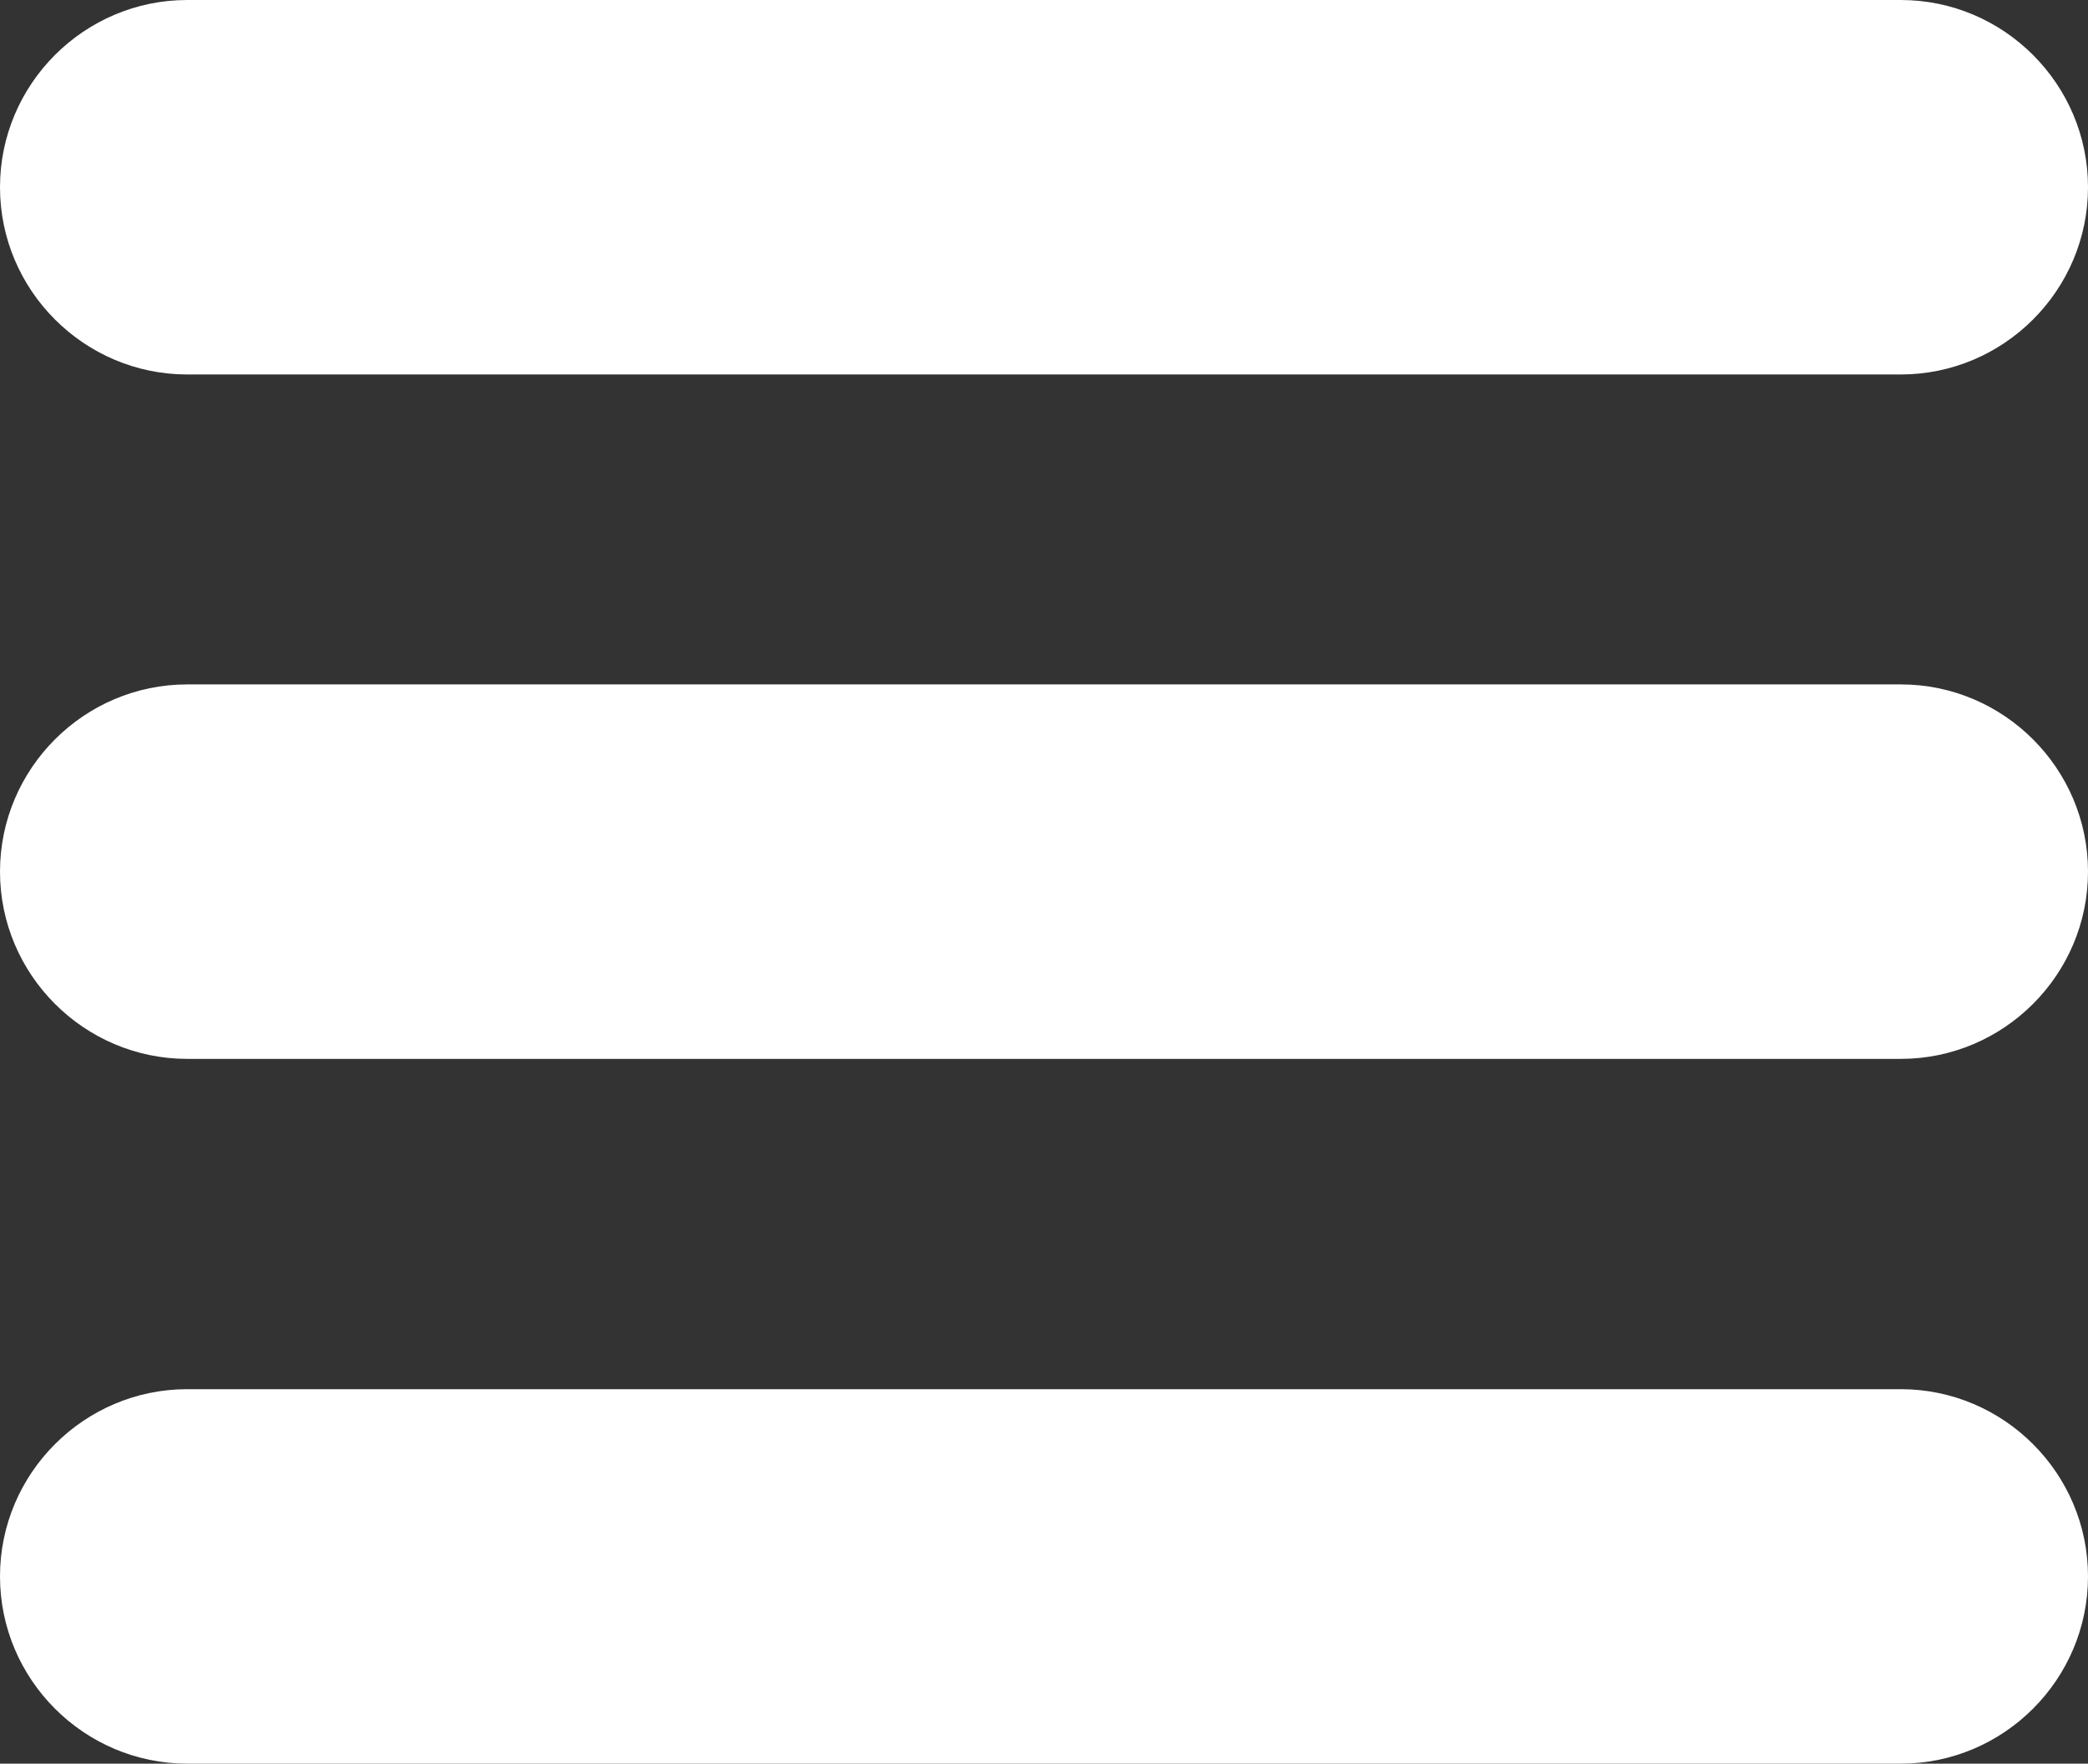
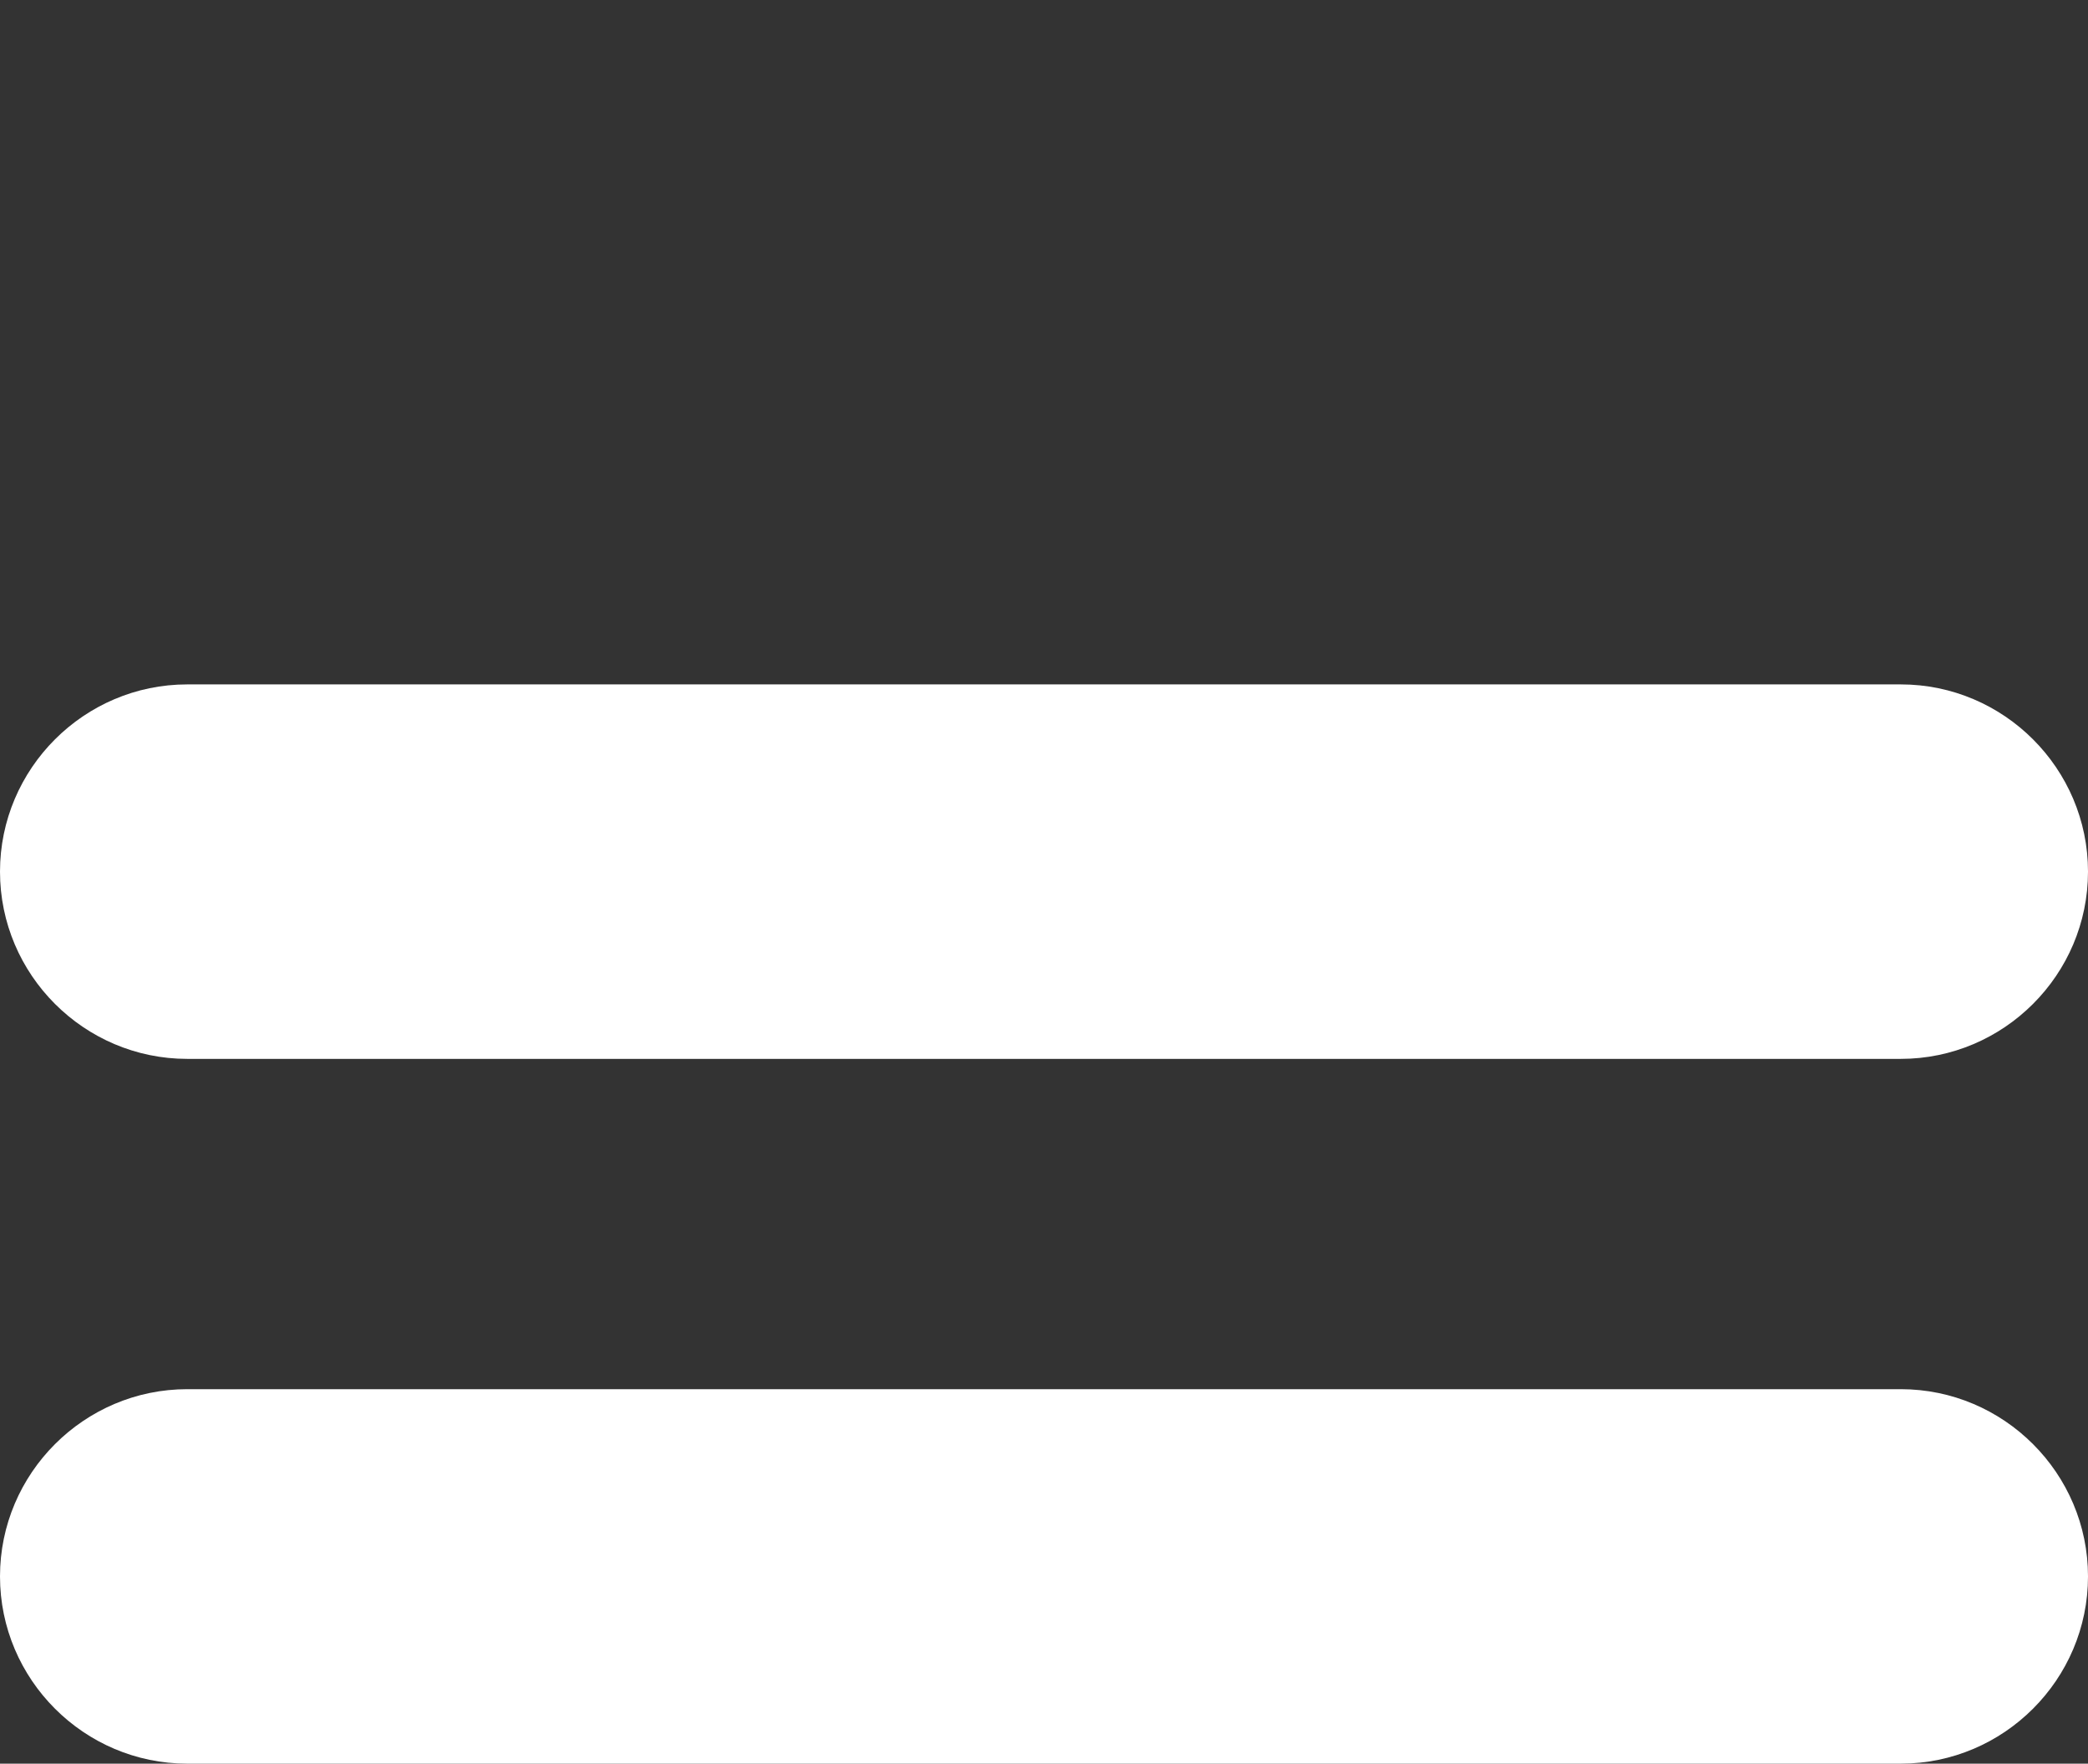
<svg xmlns="http://www.w3.org/2000/svg" version="1.1" x="0px" y="0px" viewBox="0 0 85.09 71.87" style="enable-background:new 0 0 85.09 71.87;" xml:space="preserve">
  <rect x="0" y="0" width="85.09" height="71.87" fill="#333333" stroke="none" />
  <style type="text/css">
	.st0{fill:#FFFFFF;}
	.st1{opacity:0.05;fill:url(#SVGID_1_);}
	.st2{opacity:0.05;fill:url(#SVGID_2_);}
	.st3{opacity:0.05;fill:url(#SVGID_3_);}
	.st4{fill:url(#SVGID_4_);}
	.st5{opacity:0.05;fill:url(#SVGID_5_);}
	.st6{opacity:0.05;fill:url(#SVGID_6_);}
	.st7{opacity:0.05;fill:url(#SVGID_7_);}
	.st8{fill:url(#SVGID_8_);}
	.st9{fill:url(#SVGID_9_);}
	.st10{fill:#F2F2F2;}
	.st11{fill:url(#SVGID_10_);}
	.st12{fill:url(#SVGID_11_);}
	.st13{fill:url(#SVGID_12_);}
	.st14{fill:#F91525;}
	.st15{fill:#F96715;}
	.st16{opacity:0.4;}
	.st17{fill:#F9F7A5;}
	.st18{fill:url(#SVGID_13_);}
	.st19{fill:#95B706;}
	.st20{fill:#FF9B0B;}
	.st21{fill:#F96115;}
	.st22{fill:#BAD807;}
	.st23{fill:url(#SVGID_14_);}
	.st24{fill:#81BC00;}
	.st25{opacity:0.05;fill:url(#SVGID_15_);}
	.st26{fill:#EDEDED;stroke:#777777;stroke-width:0.709;stroke-miterlimit:10;}
	.st27{opacity:0.5;}
	.st28{fill:#999999;}
	.st29{fill-rule:evenodd;clip-rule:evenodd;fill:url(#Path_8_);}
	.st30{fill-rule:evenodd;clip-rule:evenodd;fill:#FFFFFF;}
	.st31{fill:url(#SVGID_16_);}
	.st32{fill:url(#SVGID_17_);}
	.st33{fill:url(#SVGID_18_);}
	.st34{fill:url(#SVGID_19_);}
	.st35{fill:url(#SVGID_20_);}
	.st36{fill:url(#SVGID_21_);}
	.st37{fill:url(#SVGID_22_);}
	.st38{fill:url(#SVGID_23_);}
	.st39{fill:#3A3A3A;}
	.st40{fill:url(#SVGID_24_);}
	.st41{fill:none;stroke:#EDEDED;stroke-miterlimit:10;}
	.st42{fill:url(#SVGID_25_);}
	.st43{fill:url(#SVGID_26_);}
	.st44{fill:url(#SVGID_27_);}
	.st45{fill:url(#SVGID_28_);}
	.st46{fill:url(#SVGID_29_);}
	.st47{fill:url(#SVGID_30_);}
	.st48{fill:url(#SVGID_31_);}
	.st49{fill:url(#SVGID_32_);}
	.st50{opacity:0.05;fill:url(#SVGID_33_);}
	.st51{opacity:0.05;fill:url(#SVGID_34_);}
	.st52{fill:url(#SVGID_35_);}
	.st53{fill:url(#SVGID_36_);}
	.st54{fill:url(#SVGID_37_);}
	.st55{fill:url(#SVGID_38_);}
	.st56{fill:url(#SVGID_39_);}
	.st57{fill:url(#SVGID_40_);}
	.st58{fill:url(#SVGID_41_);}
	.st59{fill:url(#SVGID_42_);}
	.st60{fill:url(#SVGID_43_);}
	.st61{fill:url(#SVGID_44_);}
	.st62{fill:url(#SVGID_45_);}
	.st63{fill-rule:evenodd;clip-rule:evenodd;fill:url(#Path_9_);}
	.st64{fill:#B5B5B5;}
	.st65{fill:url(#SVGID_46_);}
	.st66{fill:url(#SVGID_47_);}
	.st67{fill:url(#SVGID_48_);}
	.st68{fill:url(#SVGID_49_);}
	.st69{fill:url(#SVGID_50_);}
	.st70{fill:url(#SVGID_51_);}
	.st71{fill:url(#SVGID_52_);}
	.st72{fill:url(#SVGID_53_);}
	.st73{fill:url(#SVGID_54_);}
	.st74{fill:url(#SVGID_55_);}
	.st75{fill:url(#SVGID_56_);}
	.st76{fill:url(#SVGID_57_);}
	.st77{fill:url(#SVGID_58_);}
	.st78{fill:url(#SVGID_59_);}
	.st79{fill:url(#SVGID_60_);}
	.st80{fill:#FFFFFF;stroke:#D1D3D4;stroke-width:2.835;stroke-miterlimit:10;}
	.st81{fill:#D1D3D4;}
	.st82{fill:#BAD807;stroke:#F91525;stroke-width:5.669;stroke-miterlimit:10;}
	.st83{fill:#A5A5A5;}
	.st84{fill:none;stroke:#BCBEC0;stroke-miterlimit:10;}
	.st85{fill:url(#SVGID_61_);}
	.st86{fill:url(#SVGID_62_);}
	.st87{fill:url(#SVGID_63_);}
	.st88{fill:url(#SVGID_64_);}
	.st89{fill:url(#SVGID_65_);}
	.st90{fill:url(#SVGID_66_);}
	.st91{fill:url(#SVGID_67_);}
	.st92{fill:url(#SVGID_68_);}
	.st93{fill:url(#SVGID_69_);}
	.st94{fill:url(#SVGID_70_);}
	.st95{fill:url(#SVGID_71_);}
	.st96{fill:url(#SVGID_72_);}
	.st97{fill:url(#SVGID_73_);}
	.st98{opacity:0.05;fill:url(#SVGID_74_);}
	.st99{fill:url(#SVGID_75_);}
	.st100{fill:url(#SVGID_76_);}
	.st101{fill:url(#SVGID_77_);}
	.st102{fill:url(#SVGID_78_);}
	.st103{fill:url(#SVGID_79_);}
	.st104{fill:none;stroke:url(#SVGID_80_);stroke-miterlimit:10;}
	.st105{opacity:0.05;fill:url(#SVGID_81_);}
	.st106{fill:url(#SVGID_82_);}
	.st107{fill:url(#SVGID_83_);}
	.st108{fill:url(#SVGID_84_);}
	.st109{fill:url(#SVGID_85_);}
	.st110{fill:url(#SVGID_86_);}
	.st111{fill:none;stroke:#A5A5A5;stroke-width:2.835;stroke-miterlimit:10;}
	.st112{opacity:0.05;fill:url(#SVGID_87_);}
	.st113{fill-rule:evenodd;clip-rule:evenodd;fill:url(#Path_10_);}
	.st114{fill:url(#SVGID_88_);}
	.st115{fill:url(#SVGID_89_);}
	.st116{fill:url(#SVGID_90_);}
	.st117{fill:url(#SVGID_91_);}
	.st118{fill:url(#SVGID_92_);}
	.st119{fill:url(#SVGID_93_);}
	.st120{fill:url(#SVGID_94_);}
	.st121{fill:url(#SVGID_95_);}
	.st122{fill:url(#SVGID_96_);}
	.st123{fill:url(#SVGID_97_);}
	.st124{fill:url(#SVGID_98_);}
	.st125{fill:url(#SVGID_99_);}
	.st126{fill:url(#SVGID_100_);}
	.st127{fill:url(#SVGID_101_);}
	.st128{fill-rule:evenodd;clip-rule:evenodd;fill:url(#Path_11_);}
	.st129{fill:url(#SVGID_102_);}
	.st130{fill:url(#SVGID_103_);}
	.st131{fill:url(#SVGID_104_);}
	.st132{fill:url(#SVGID_105_);}
	.st133{fill:url(#SVGID_106_);}
	.st134{fill:url(#SVGID_107_);}
	.st135{fill:url(#SVGID_108_);}
	.st136{fill:url(#SVGID_109_);}
</style>
  <g id="Layer_1">
    <g>
-       <path class="st0" d="M77.46,15.26H7.63C3.43,15.26,0,11.83,0,7.63v0C0,3.43,3.43,0,7.63,0l69.83,0c4.2,0,7.63,3.43,7.63,7.63v0    C85.09,11.83,81.66,15.26,77.46,15.26z" />
      <path class="st0" d="M77.46,43.15H7.63c-4.2,0-7.63-3.43-7.63-7.63v0c0-4.2,3.43-7.63,7.63-7.63h69.83c4.2,0,7.63,3.43,7.63,7.63    v0C85.09,39.72,81.66,43.15,77.46,43.15z" />
-       <path class="st0" d="M77.46,71.87H7.63c-4.2,0-7.63-3.43-7.63-7.63v0c0-4.2,3.43-7.63,7.63-7.63h69.83c4.2,0,7.63,3.43,7.63,7.63    v0C85.09,68.44,81.66,71.87,77.46,71.87z" />
+       <path class="st0" d="M77.46,71.87H7.63c-4.2,0-7.63-3.43-7.63-7.63c0-4.2,3.43-7.63,7.63-7.63h69.83c4.2,0,7.63,3.43,7.63,7.63    v0C85.09,68.44,81.66,71.87,77.46,71.87z" />
    </g>
  </g>
  <g id="Layer_2">
</g>
  <g id="Layer_3">
</g>
  <g id="Layer_4">
</g>
  <g id="Layer_5">
</g>
</svg>